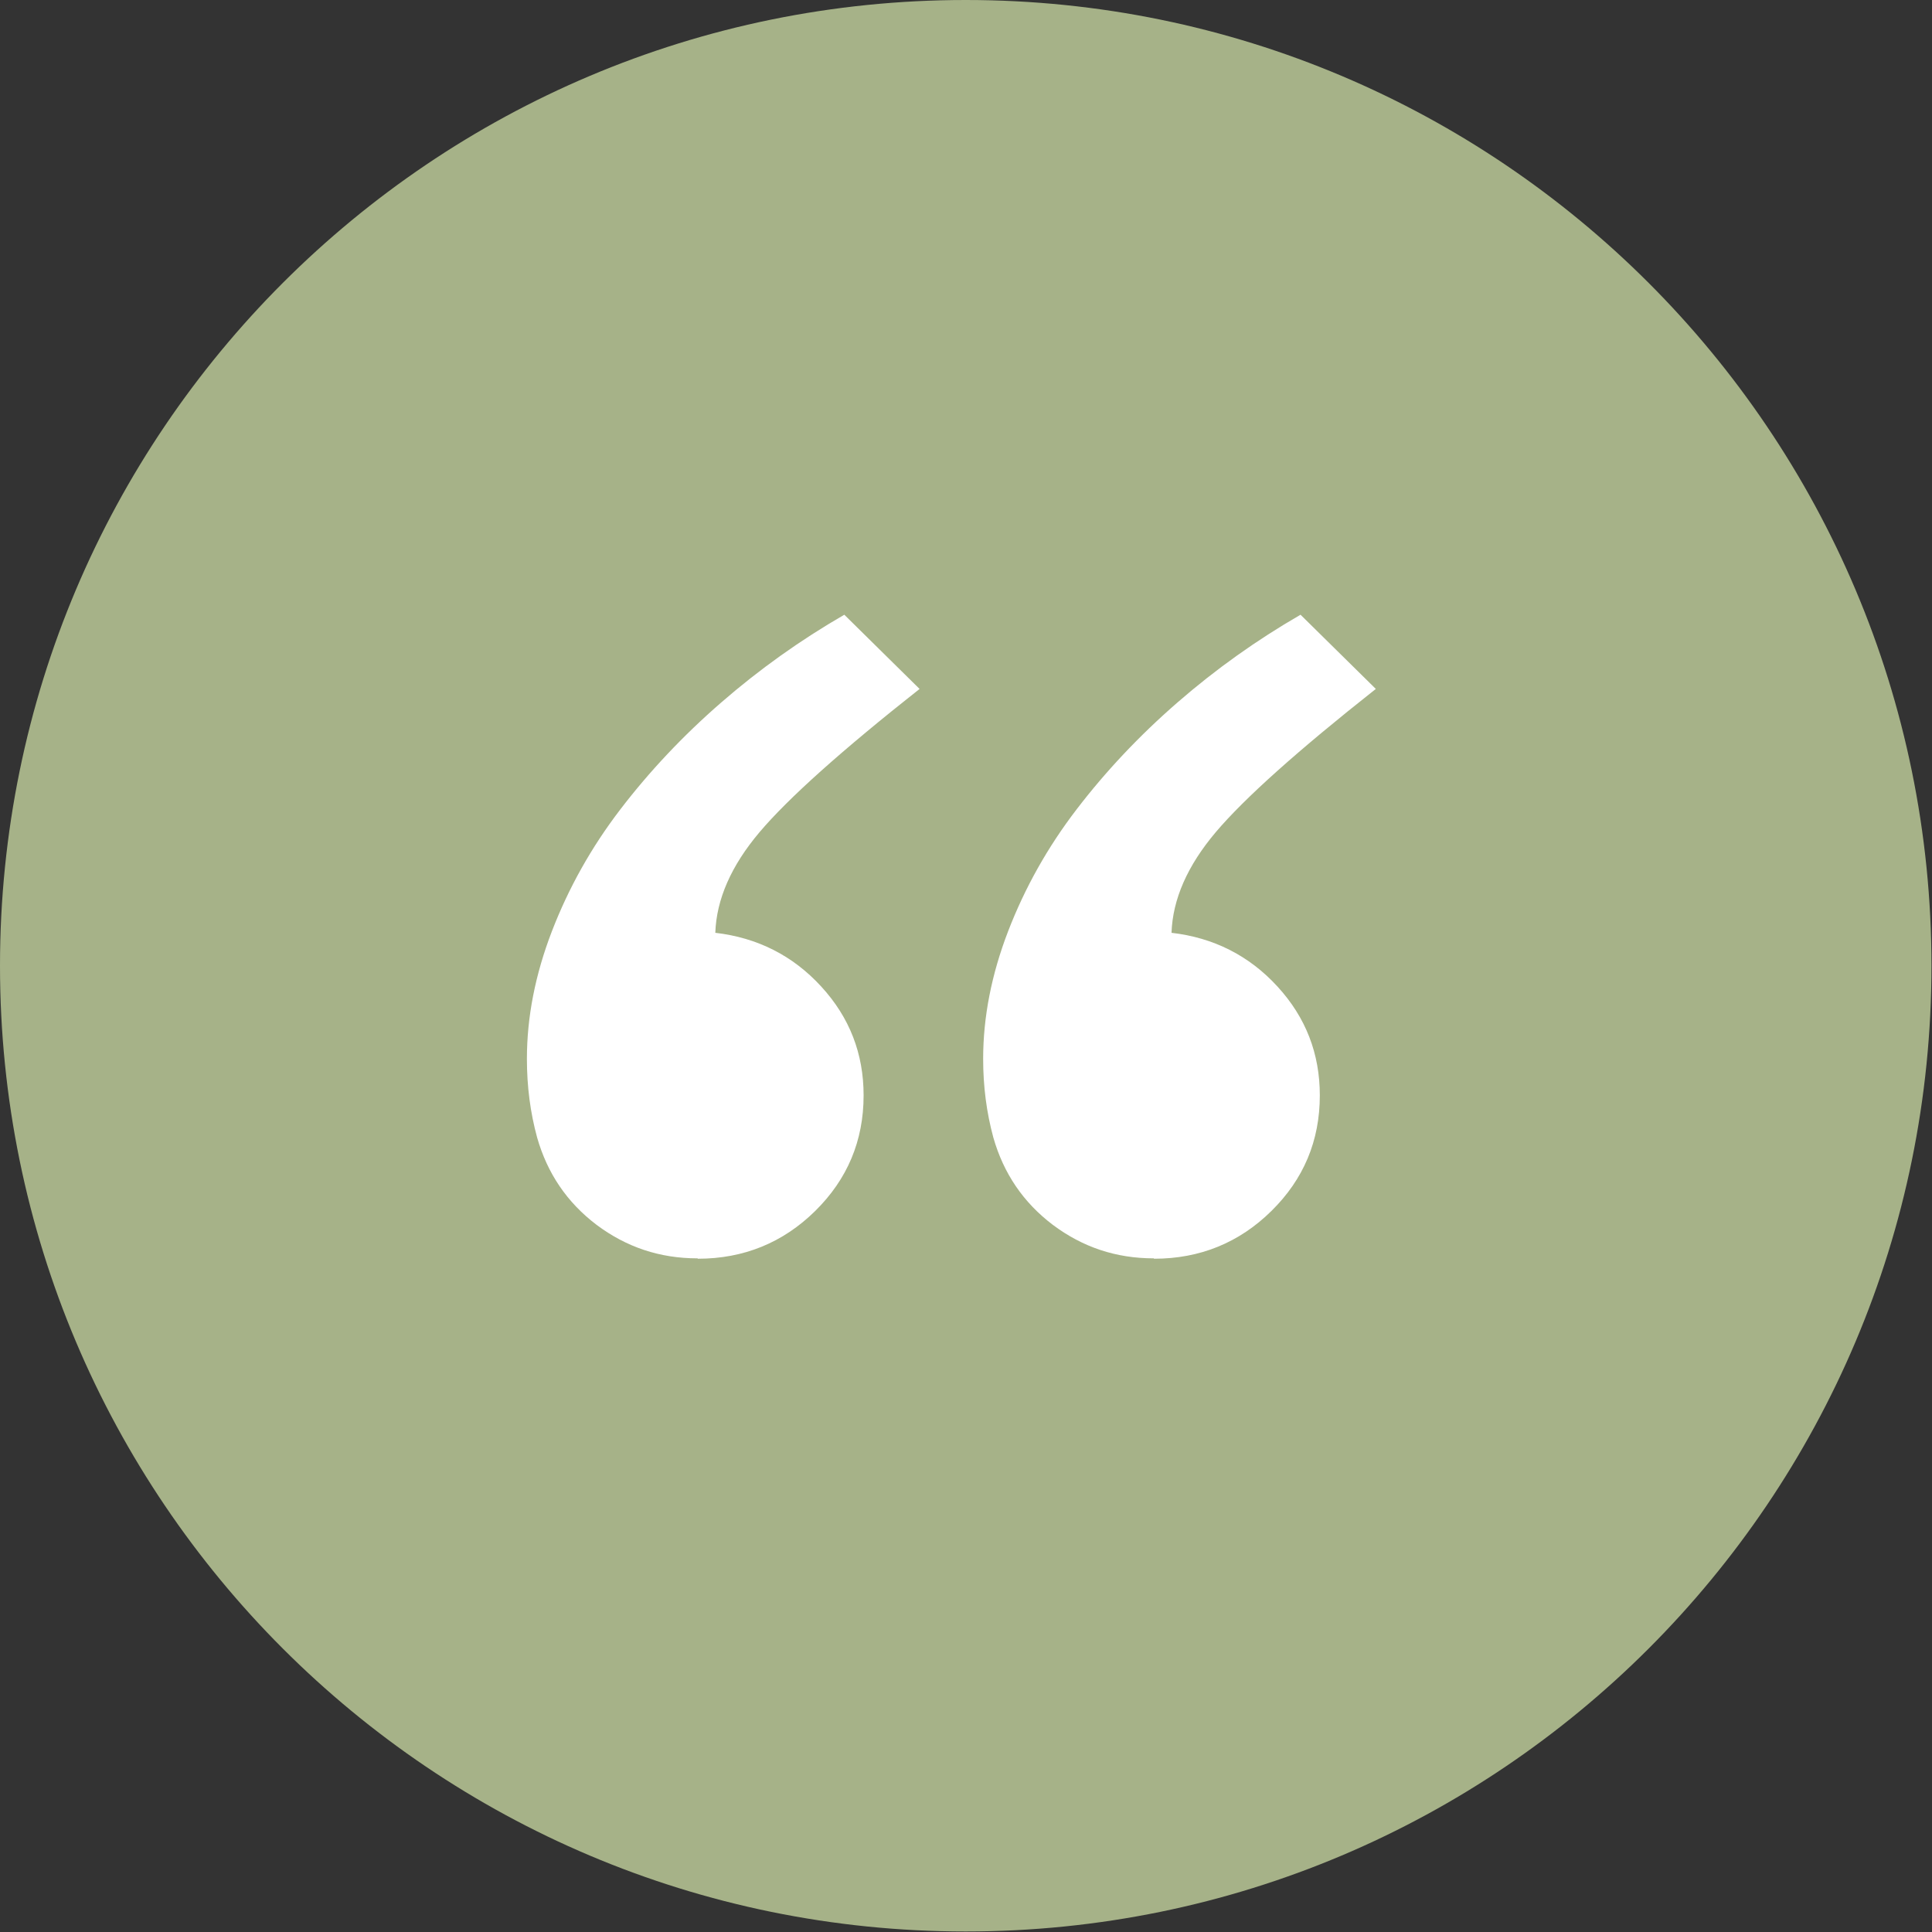
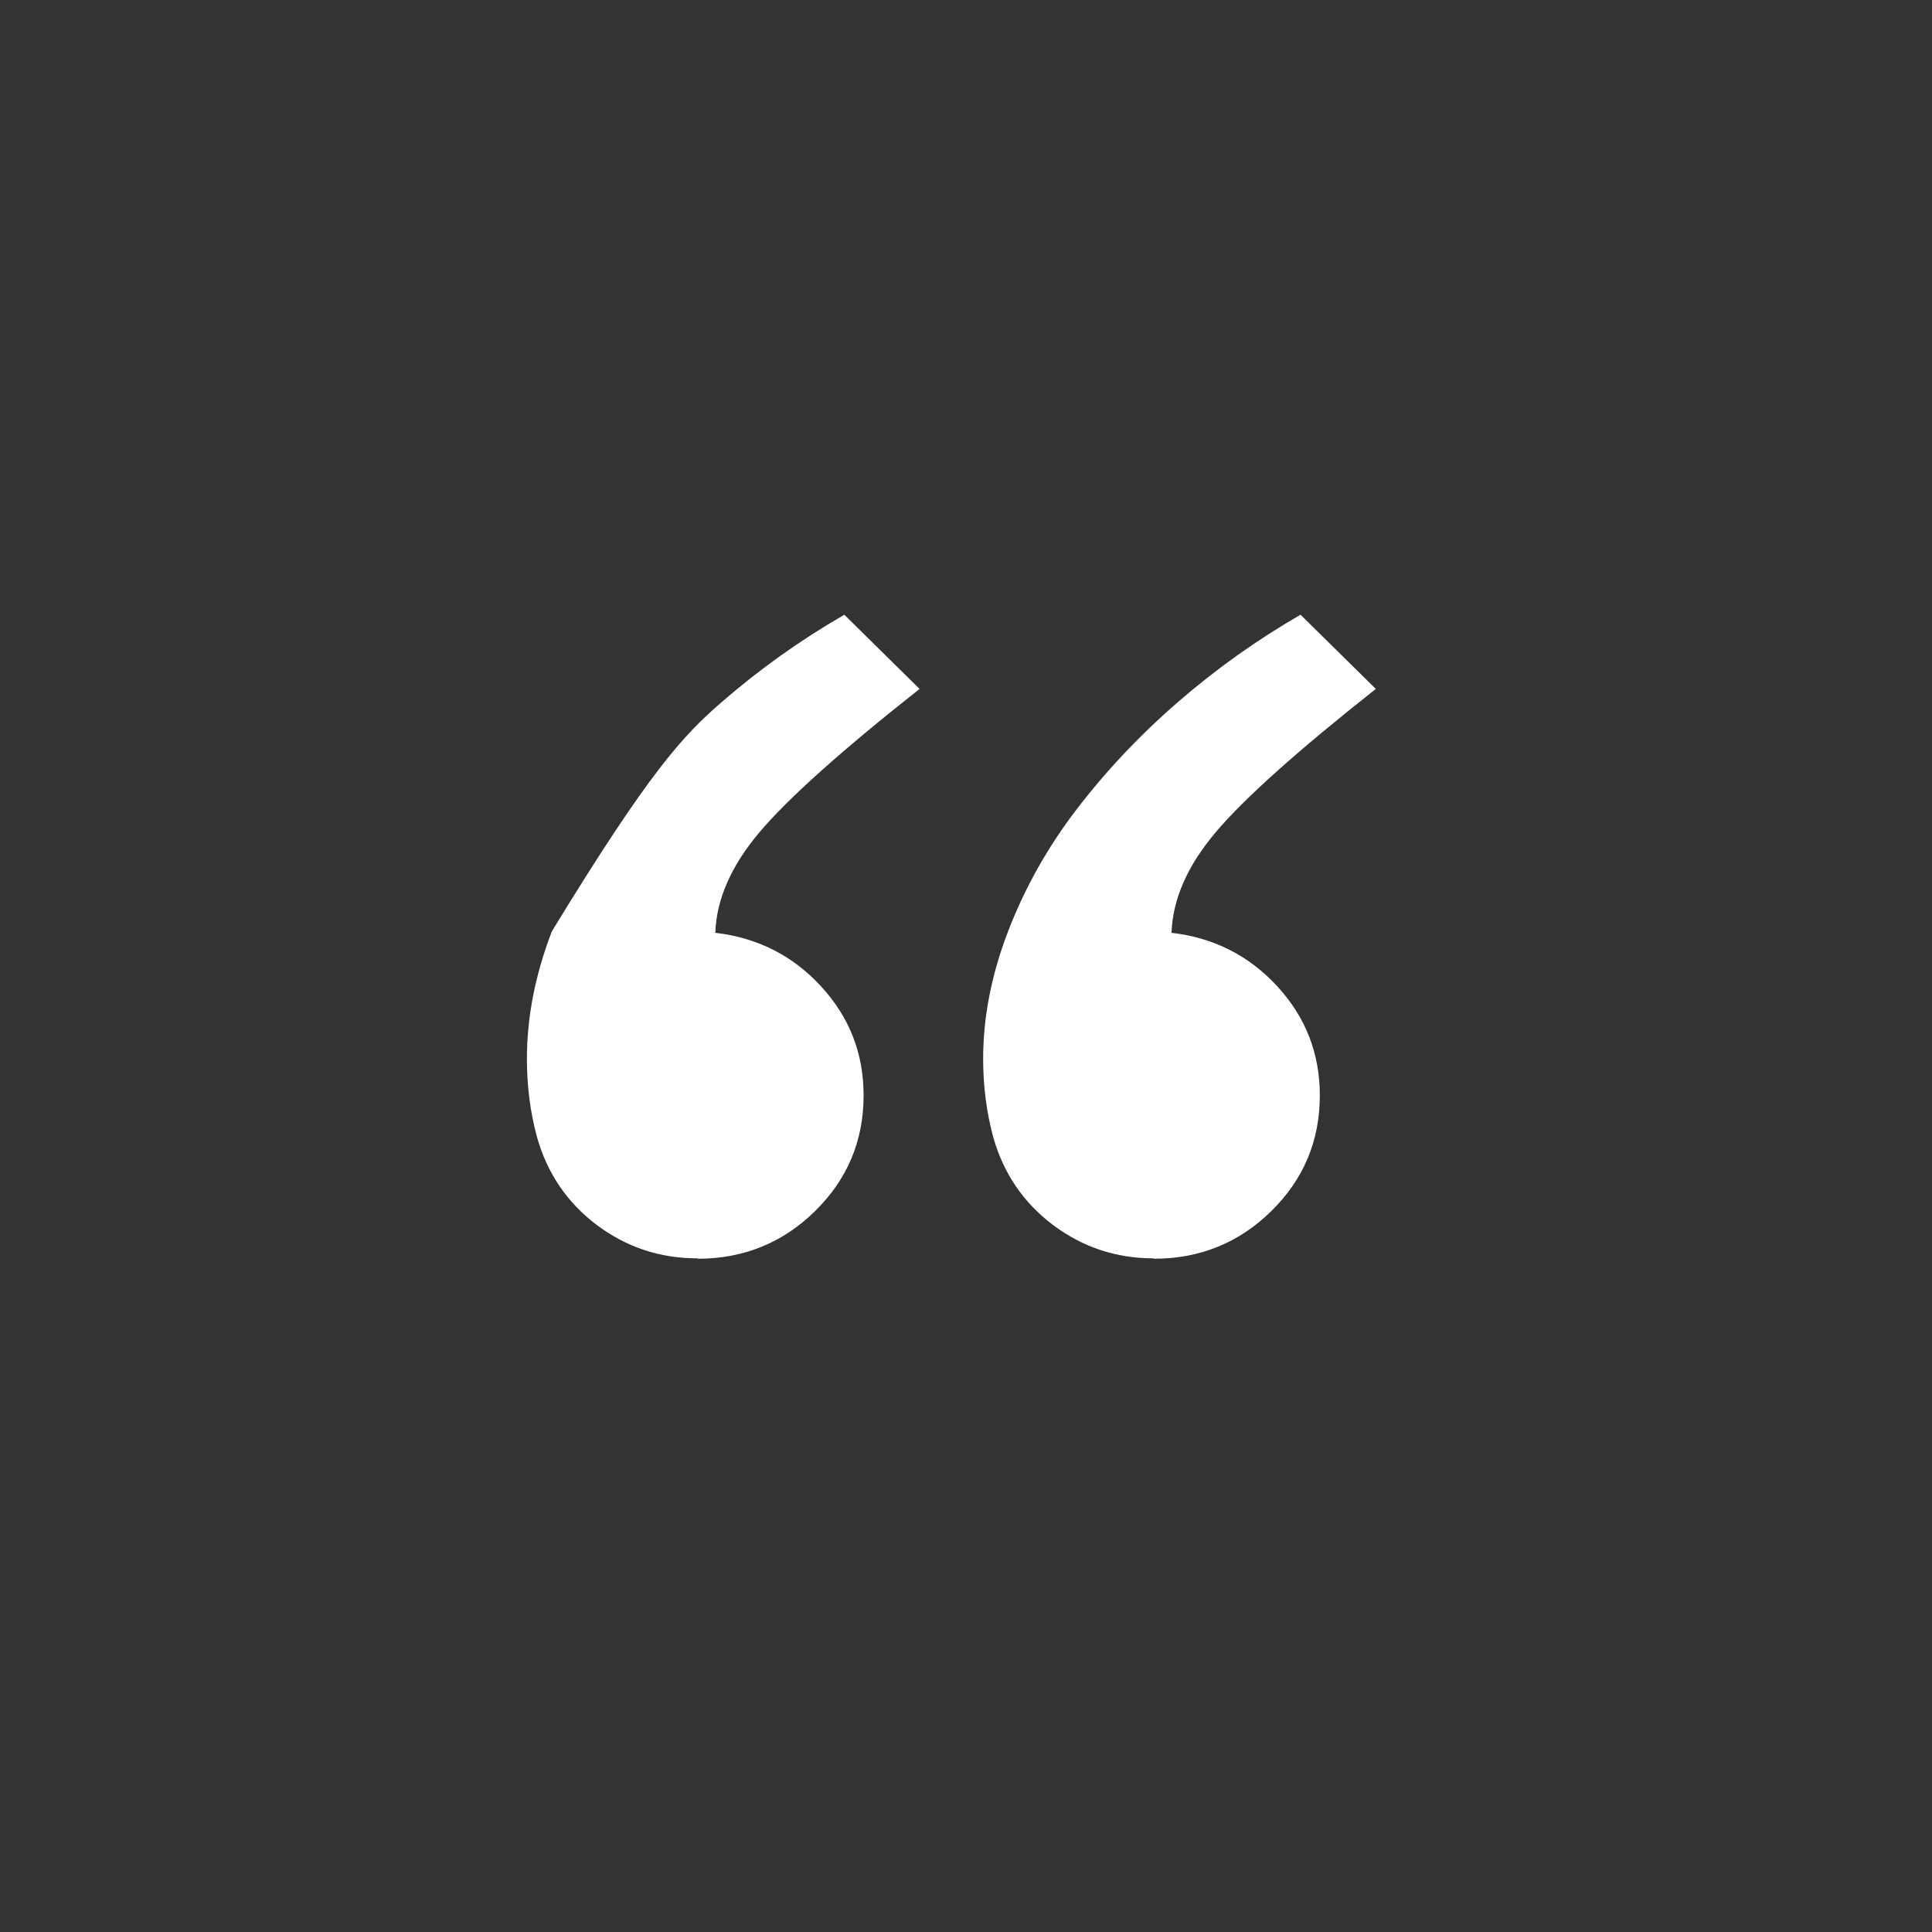
<svg xmlns="http://www.w3.org/2000/svg" width="66" height="66" viewBox="0 0 66 66" fill="none">
  <rect x="0" y="0" width="66" height="66" fill="#333333" stroke="none" />
-   <path d="M32.991 65.982C51.211 65.982 65.982 51.211 65.982 32.991C65.982 14.771 51.211 0 32.991 0C14.771 0 0 14.771 0 32.991C0 51.211 14.771 65.982 32.991 65.982Z" fill="#A6B288" />
-   <path d="M23.828 42.987C22.536 42.987 21.399 42.605 20.378 41.841C19.37 41.076 18.698 40.083 18.349 38.86C18.116 38.006 18 37.115 18 36.172C18 34.745 18.284 33.293 18.853 31.815C19.422 30.338 20.197 28.949 21.192 27.65C22.187 26.35 23.337 25.127 24.643 23.994C25.948 22.86 27.344 21.866 28.843 21L31.414 23.535C28.752 25.637 26.93 27.267 25.948 28.427C24.979 29.573 24.475 30.72 24.436 31.866C25.87 32.032 27.085 32.643 28.054 33.701C29.024 34.758 29.502 35.994 29.502 37.42C29.502 38.974 28.946 40.287 27.848 41.369C26.749 42.452 25.405 43 23.841 43L23.828 42.987ZM39.414 42.987C38.122 42.987 36.984 42.605 35.964 41.841C34.955 41.076 34.283 40.083 33.934 38.86C33.702 38.006 33.586 37.115 33.586 36.172C33.586 34.745 33.87 33.293 34.438 31.815C35.007 30.338 35.782 28.949 36.778 27.65C37.773 26.35 38.923 25.127 40.228 23.994C41.533 22.86 42.929 21.866 44.428 21L47 23.535C44.338 25.637 42.516 27.267 41.533 28.427C40.564 29.573 40.06 30.72 40.021 31.866C41.456 32.032 42.671 32.643 43.64 33.701C44.609 34.758 45.087 35.994 45.087 37.42C45.087 38.974 44.532 40.287 43.433 41.369C42.335 42.452 40.991 43 39.427 43L39.414 42.987Z" fill="white" />
+   <path d="M23.828 42.987C22.536 42.987 21.399 42.605 20.378 41.841C19.37 41.076 18.698 40.083 18.349 38.86C18.116 38.006 18 37.115 18 36.172C18 34.745 18.284 33.293 18.853 31.815C22.187 26.35 23.337 25.127 24.643 23.994C25.948 22.86 27.344 21.866 28.843 21L31.414 23.535C28.752 25.637 26.93 27.267 25.948 28.427C24.979 29.573 24.475 30.72 24.436 31.866C25.87 32.032 27.085 32.643 28.054 33.701C29.024 34.758 29.502 35.994 29.502 37.42C29.502 38.974 28.946 40.287 27.848 41.369C26.749 42.452 25.405 43 23.841 43L23.828 42.987ZM39.414 42.987C38.122 42.987 36.984 42.605 35.964 41.841C34.955 41.076 34.283 40.083 33.934 38.86C33.702 38.006 33.586 37.115 33.586 36.172C33.586 34.745 33.87 33.293 34.438 31.815C35.007 30.338 35.782 28.949 36.778 27.65C37.773 26.35 38.923 25.127 40.228 23.994C41.533 22.86 42.929 21.866 44.428 21L47 23.535C44.338 25.637 42.516 27.267 41.533 28.427C40.564 29.573 40.06 30.72 40.021 31.866C41.456 32.032 42.671 32.643 43.64 33.701C44.609 34.758 45.087 35.994 45.087 37.42C45.087 38.974 44.532 40.287 43.433 41.369C42.335 42.452 40.991 43 39.427 43L39.414 42.987Z" fill="white" />
</svg>